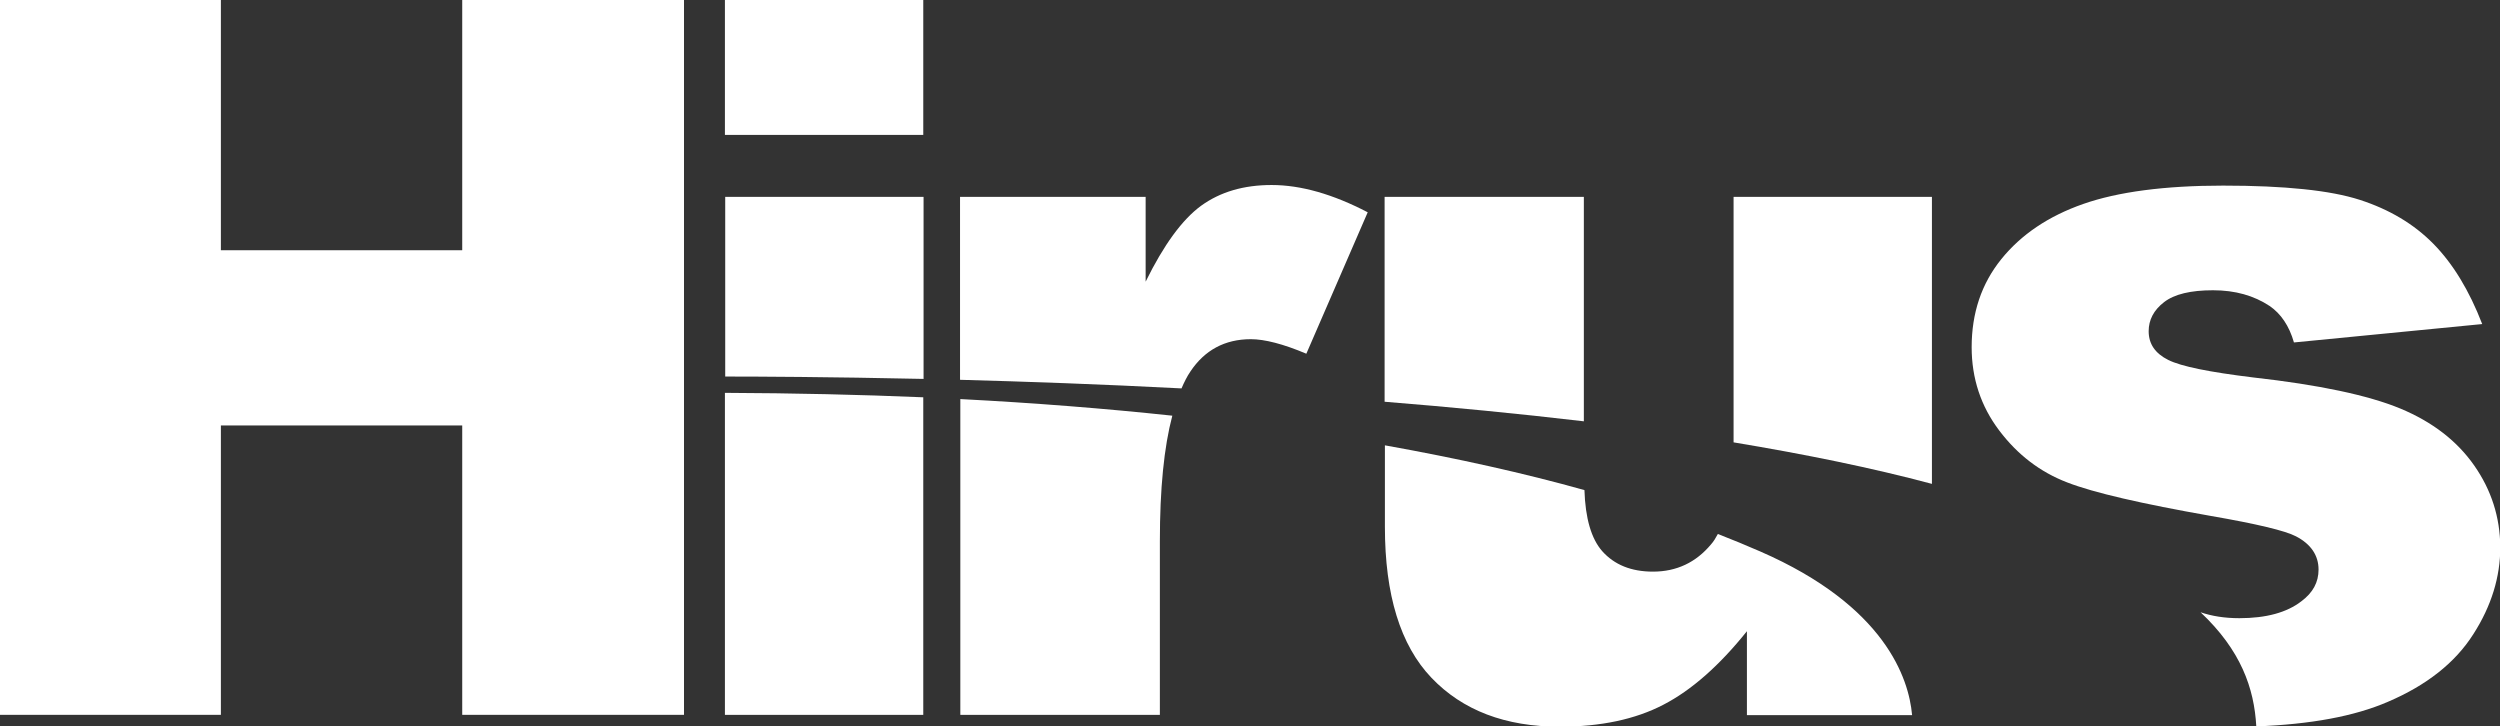
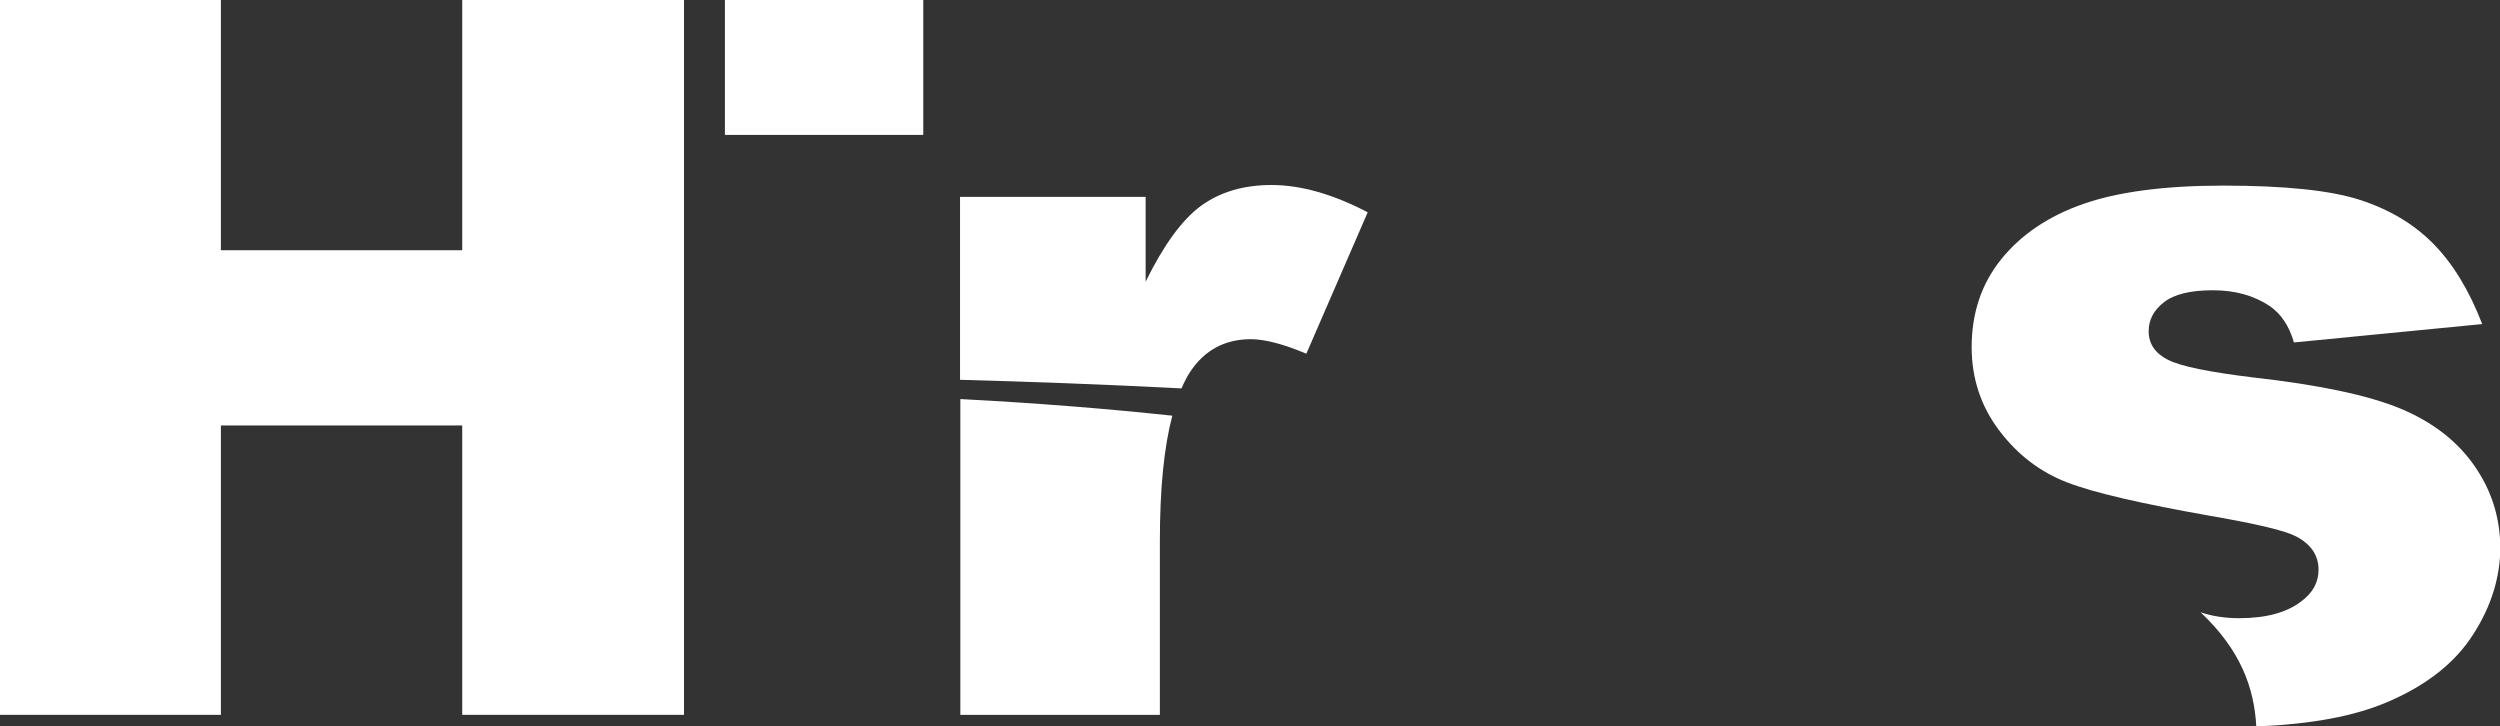
<svg xmlns="http://www.w3.org/2000/svg" version="1.1" id="Layer_1" x="0px" y="0px" viewBox="0 0 843.2 245" style="enable-background:new 0 0 843.2 245;" xml:space="preserve">
  <rect x="0" y="0" width="843.2" height="245" fill="#333333" stroke="none" />
  <style type="text/css">
	.st0{fill:#ffffff;}
</style>
  <g id="XMLID_568_">
    <g id="XMLID_578_">
      <polygon id="XMLID_580_" class="st0" points="155.9,84.4 74.5,84.4 74.5,0 0,0 0,241.1 74.5,241.1 74.5,143.5 155.9,143.5     155.9,241.1 230.7,241.1 230.7,0 155.9,0   " />
      <rect id="XMLID_579_" x="244.5" class="st0" width="66.9" height="45.5" />
    </g>
    <g id="XMLID_569_">
-       <path id="XMLID_577_" class="st0" d="M311.5,127.8V66.4h-66.9V127C255.3,127,279.4,127.1,311.5,127.8z" />
      <path id="XMLID_576_" class="st0" d="M398.5,131c0.9-2.1,1.9-4.1,3-5.7c4.8-7.2,11.6-10.9,20.4-10.9c4.6,0,10.9,1.6,18.7,4.9    l20.7-47.7c-11.7-6.1-22.5-9.2-32.4-9.2c-9.4,0-17.3,2.3-23.8,7c-6.4,4.7-12.6,13.2-18.7,25.6V66.4h-62.6v61.7    C346.1,128.7,371.5,129.6,398.5,131z" />
-       <path id="XMLID_575_" class="st0" d="M651.6,163.2V66.4h-66.9v82.8C608.8,153.2,631.4,157.8,651.6,163.2z" />
-       <path id="XMLID_574_" class="st0" d="M534.2,142.1V66.4H467v69.1C489.4,137.3,512.1,139.5,534.2,142.1z" />
-       <path id="XMLID_573_" class="st0" d="M244.5,132.5v108.6h66.9V134C290.1,133.1,267.8,132.6,244.5,132.5z" />
      <path id="XMLID_572_" class="st0" d="M834.5,157c-5.8-8.3-14.1-14.7-24.9-19.2c-10.9-4.5-27.4-8-49.7-10.5    c-14.7-1.8-24.2-3.7-28.6-5.9c-4.4-2.2-6.6-5.4-6.6-9.7c0-3.8,1.7-7.1,5.2-9.8c3.5-2.7,9-4,16.5-4c7.5,0,13.8,1.8,19.1,5.3    c3.8,2.6,6.6,6.7,8.2,12.3l63.5-6.2c-4.4-11.4-9.9-20.4-16.5-27.1c-6.6-6.7-14.9-11.6-24.8-14.8c-9.9-3.2-25.3-4.8-46.1-4.8    c-19.7,0-35.5,2.1-47.2,6.2c-11.7,4.1-20.9,10.3-27.6,18.6c-6.7,8.3-10,18.2-10,29.7c0,10.5,3.1,19.9,9.3,28.1    c6.2,8.2,13.8,14,22.9,17.5c9,3.5,25.2,7.2,48.4,11.3c15.6,2.7,25.2,5,28.8,6.9c5,2.6,7.6,6.4,7.6,11.2c0,4.3-1.9,7.8-5.8,10.7    c-4.9,3.8-11.9,5.7-20.9,5.7c-5,0-9.3-0.7-13.1-2c13.6,12.8,18.1,25.6,18.8,38.5c18.3-0.7,33.1-3.4,44.4-8.3    c13.1-5.6,22.7-13.2,28.8-22.8c6.1-9.5,9.1-19.3,9.1-29.4C843.2,174.4,840.3,165.3,834.5,157z" />
      <path id="XMLID_571_" class="st0" d="M323.9,134.6v106.5h67.3v-58.5c0-17.8,1.4-31.8,4.2-42.4C372.9,137.8,349,135.9,323.9,134.6z    " />
-       <path id="XMLID_570_" class="st0" d="M644.9,241.1c-1.1-12.2-9-36.7-51.2-55.1c-4.6-2-9.4-4-14.3-5.9c-0.7,1.3-1.4,2.5-2.3,3.5    c-5.1,6.1-11.6,9.2-19.6,9.2c-7.3,0-13-2.3-17.1-6.9c-3.7-4.2-5.7-11.1-6-20.6c-20.3-5.7-42.8-10.7-67.3-15.1v27.5    c0,22.9,5.2,39.9,15.7,50.9c10.5,11,24.9,16.5,43.3,16.5c13.8,0,25.5-2.5,34.9-7.4c9.5-4.9,18.9-13.2,28.2-24.8v28.3H644.9z" />
    </g>
  </g>
</svg>